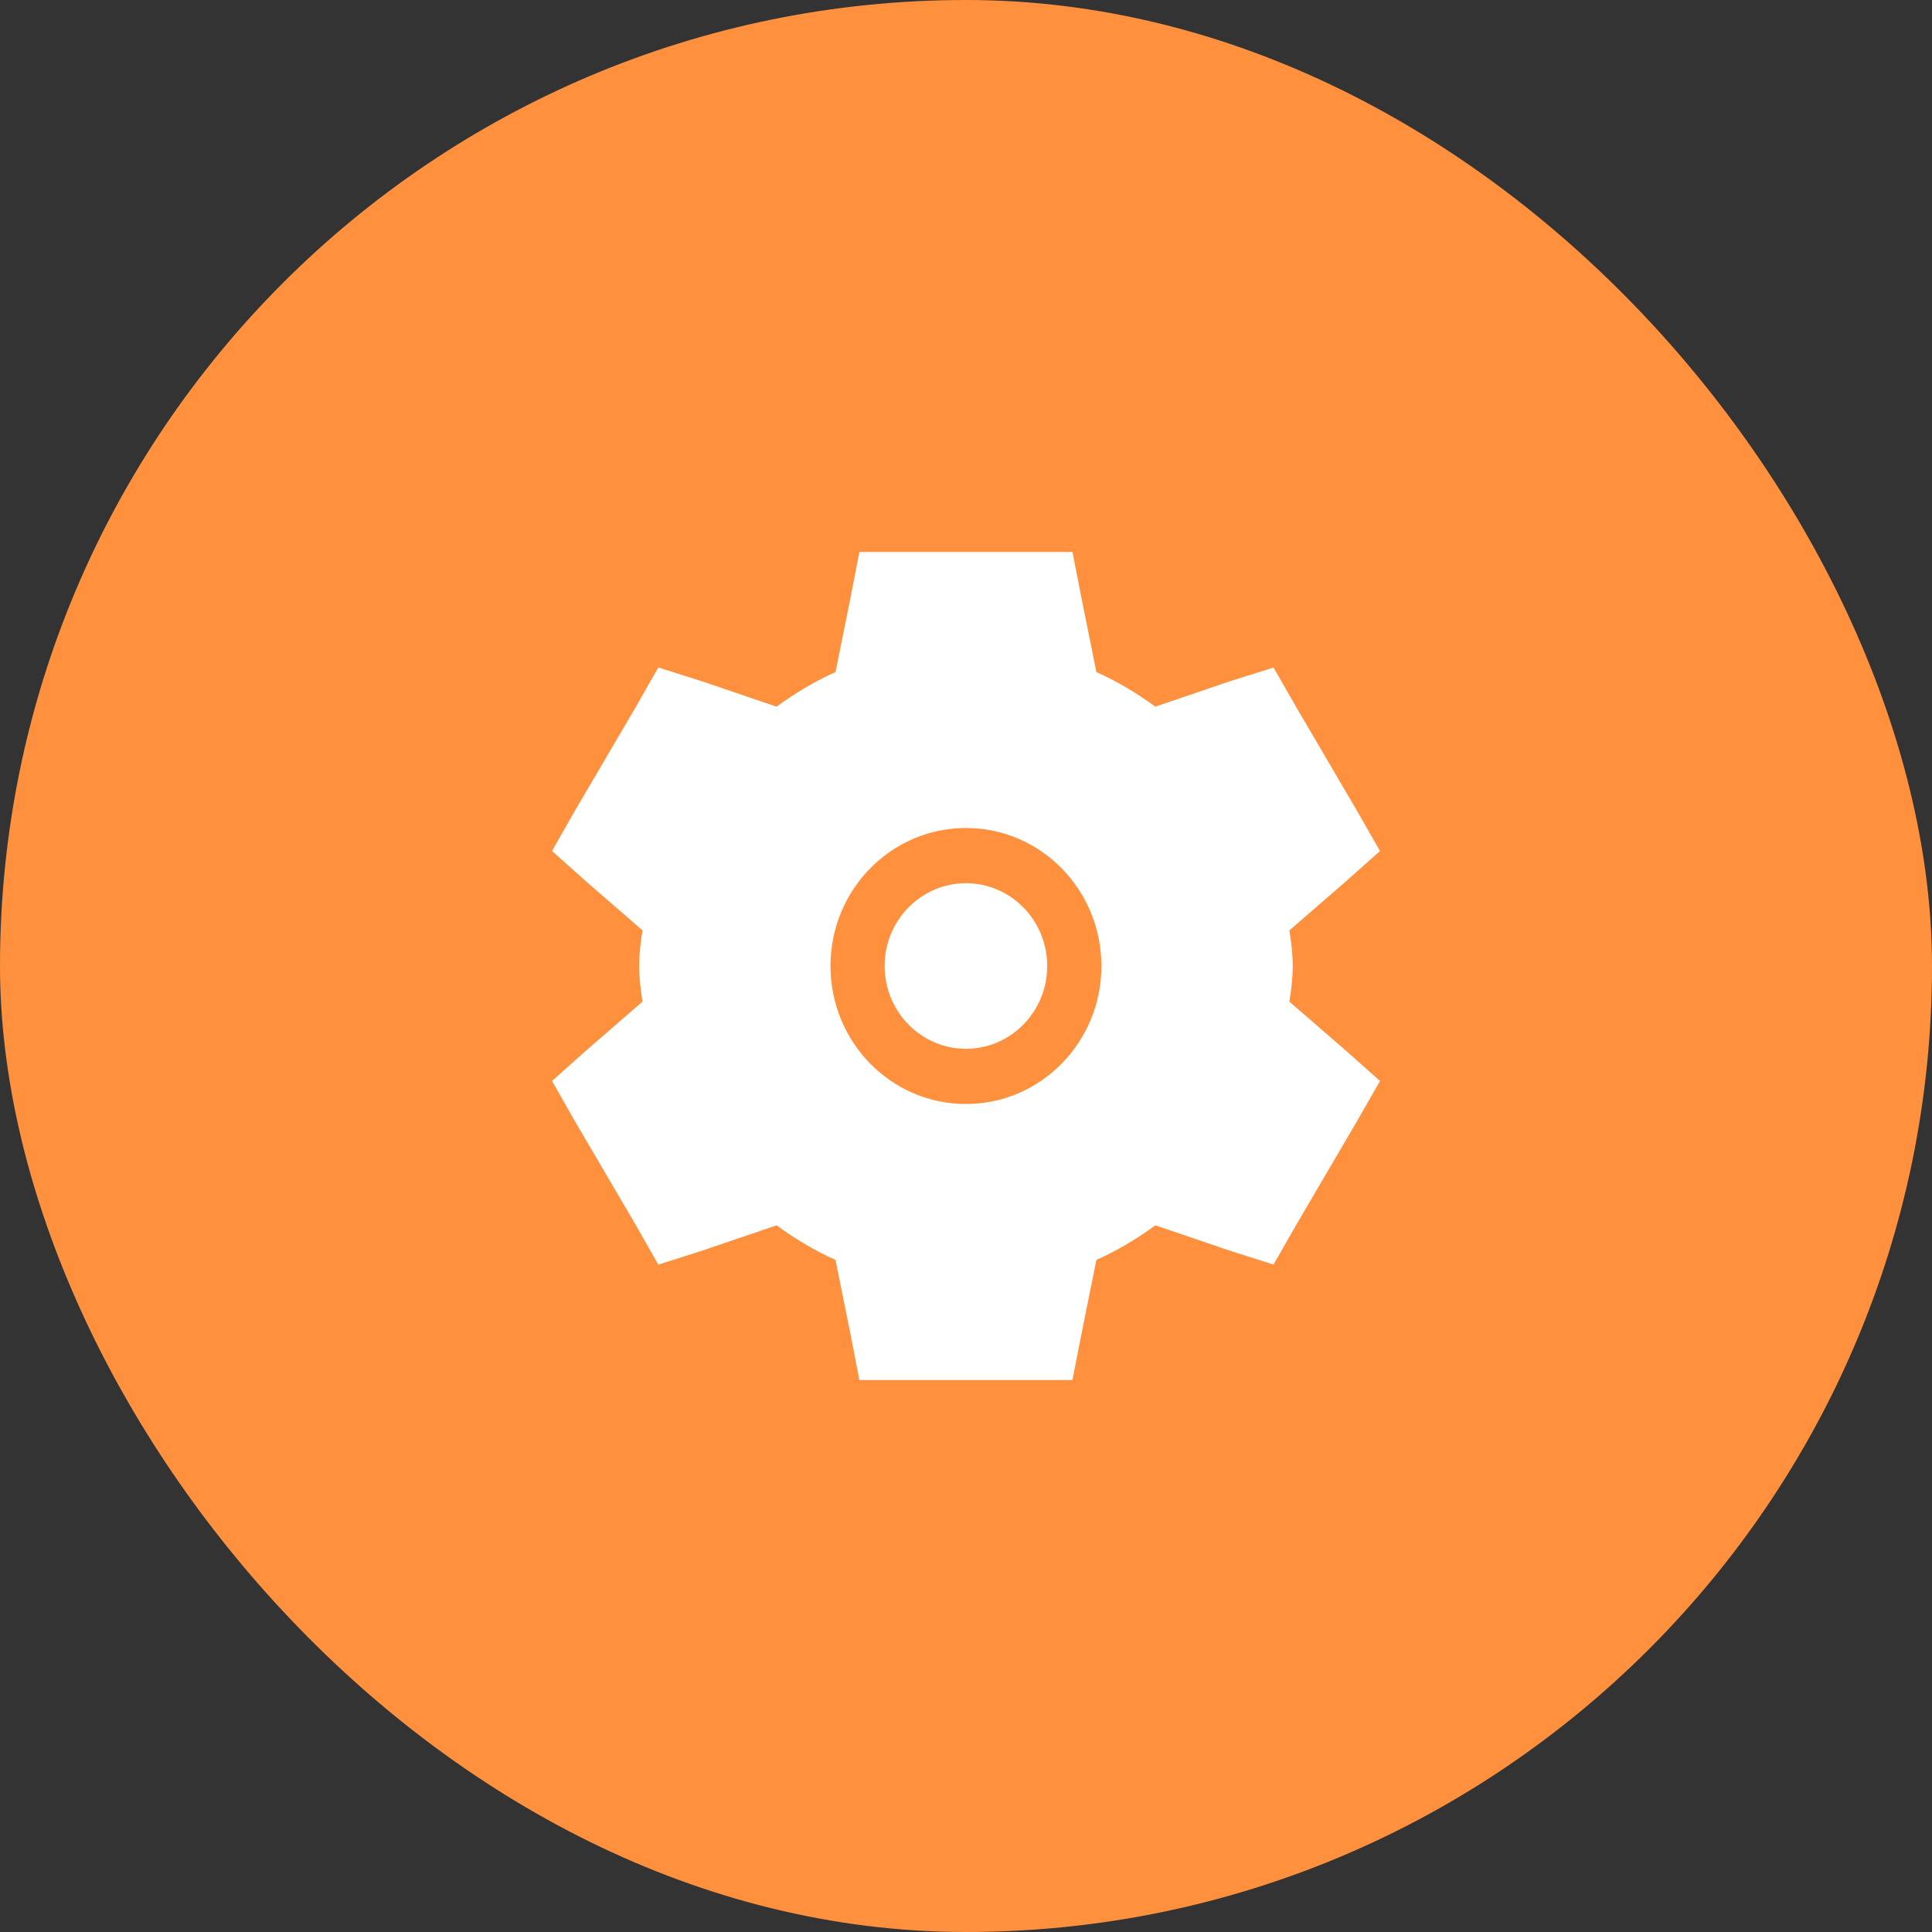
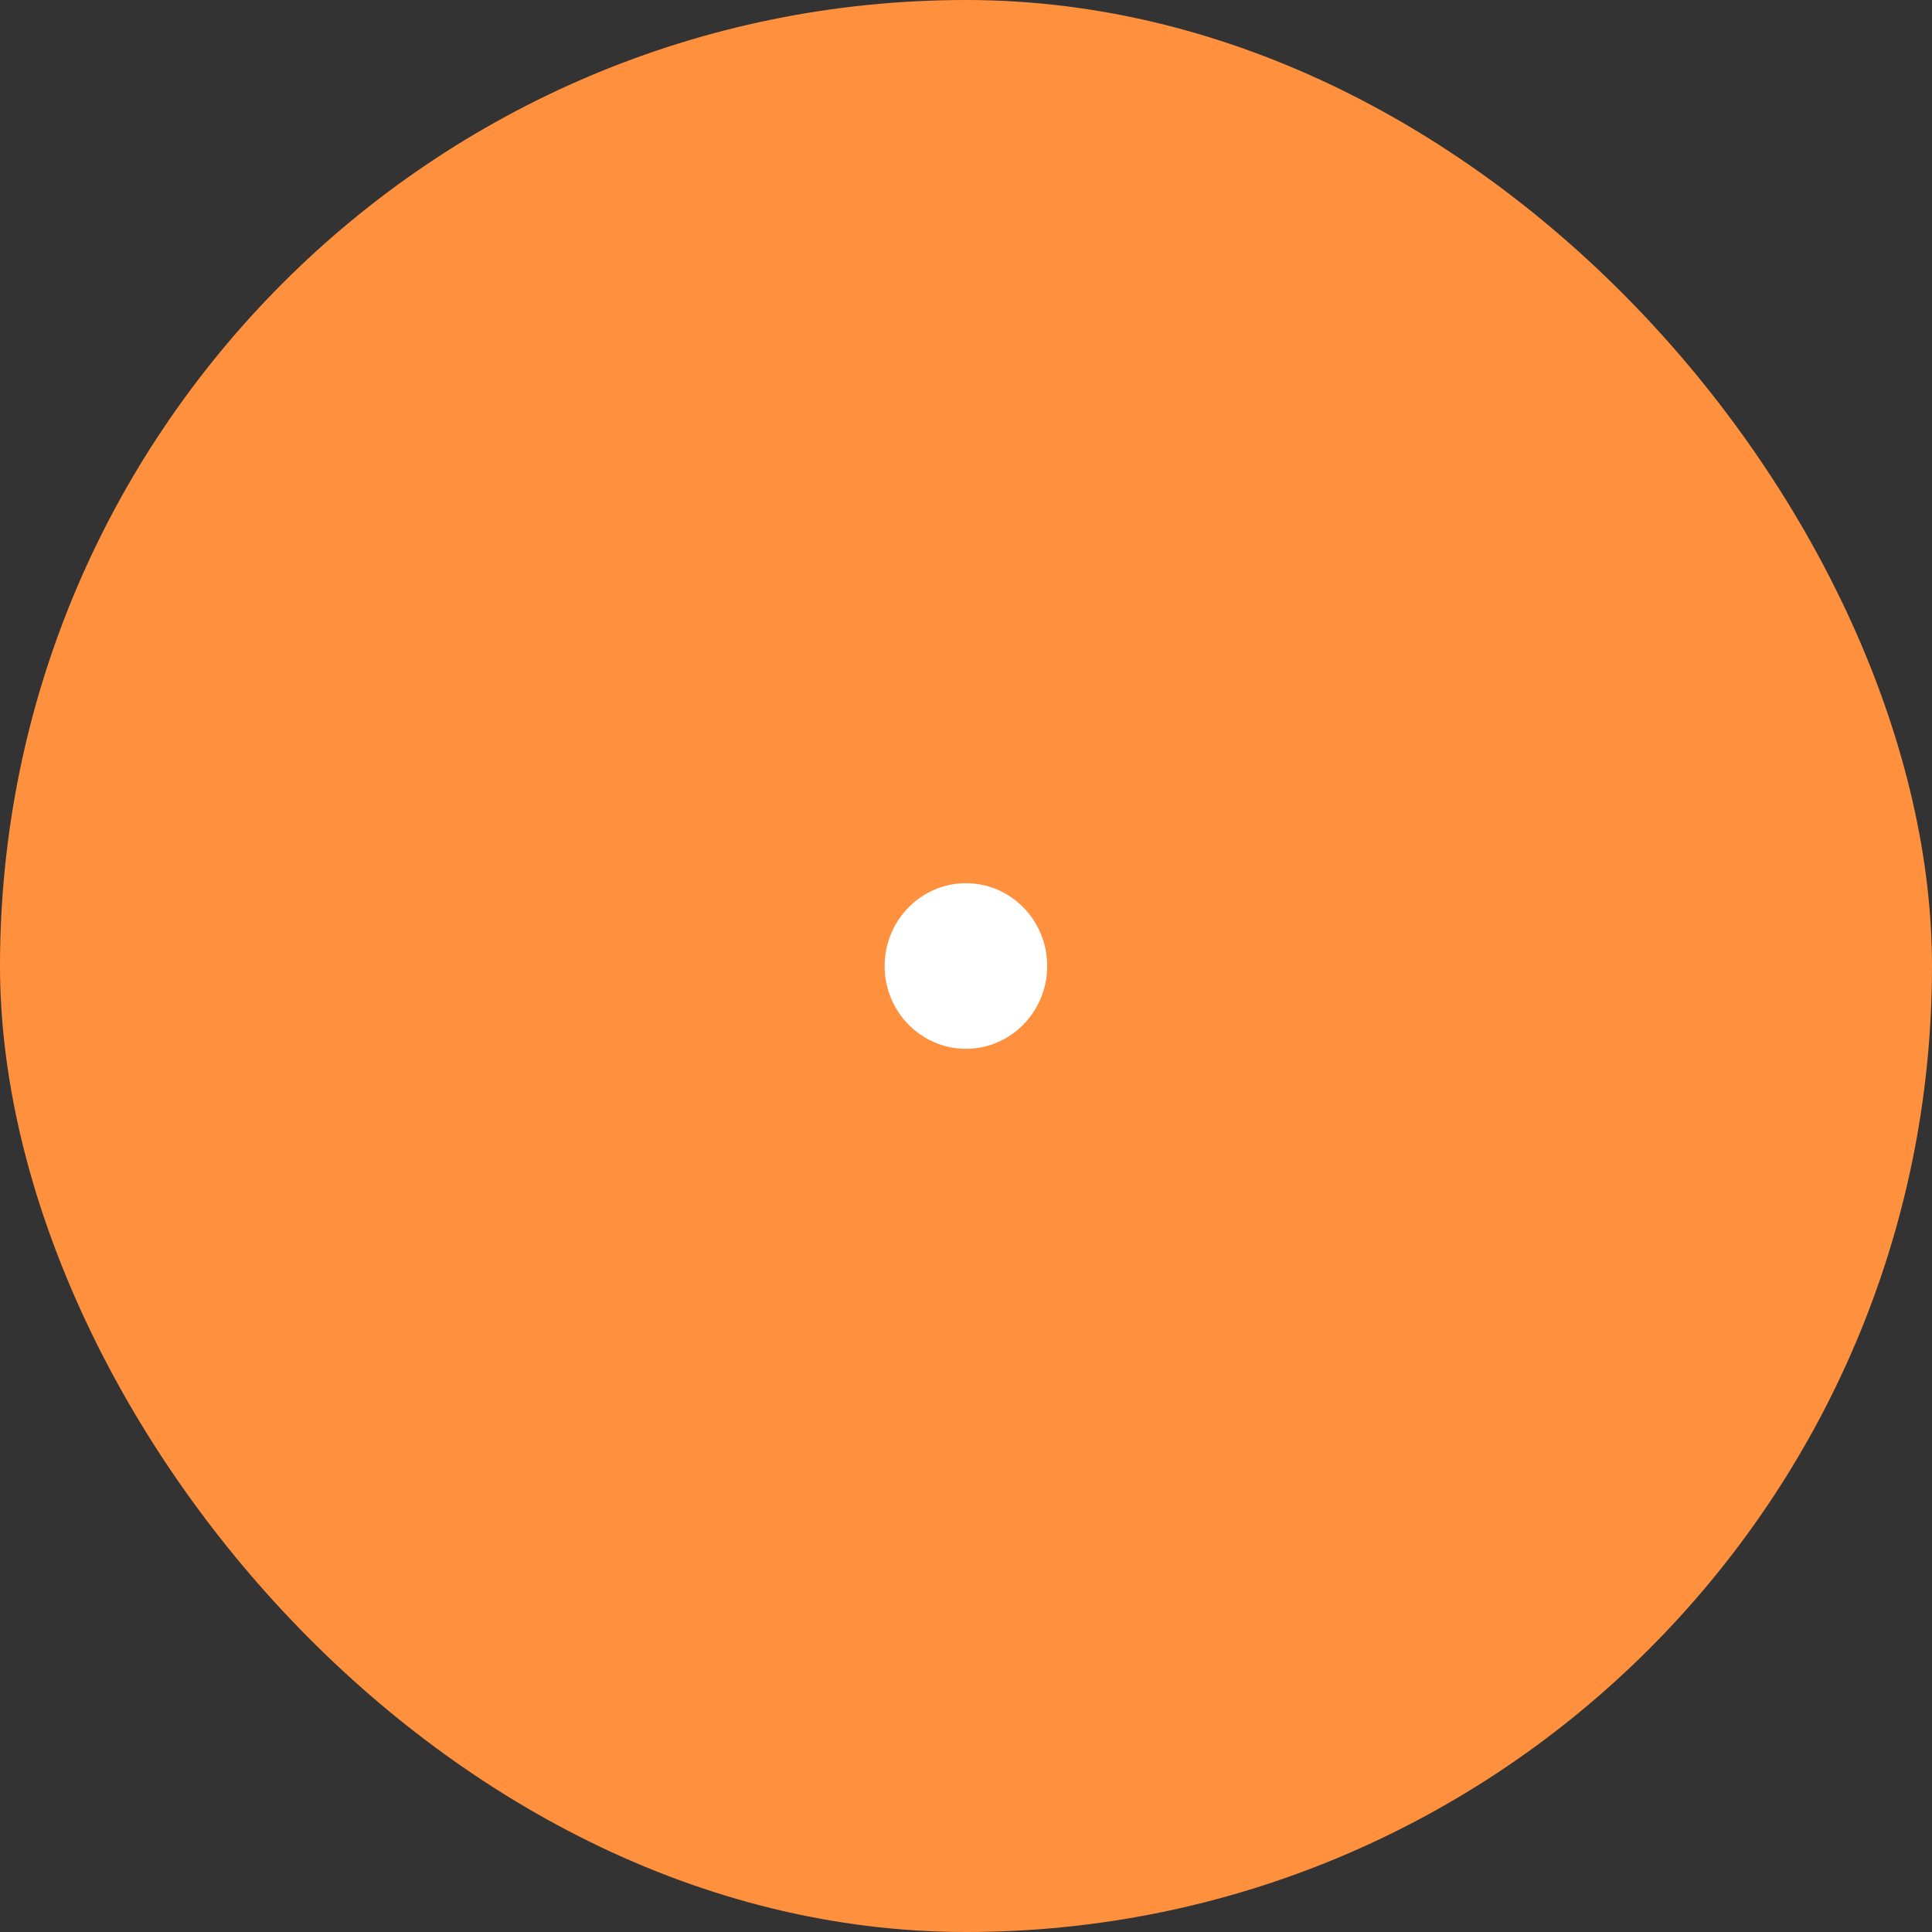
<svg xmlns="http://www.w3.org/2000/svg" width="35" height="35" viewBox="0 0 35 35" fill="none">
  <rect x="0" y="0" width="35" height="35" fill="#333333" stroke="none" />
  <rect width="35" height="35" rx="17.5" fill="#FF913E" />
  <path d="M16.026 17.5C16.026 16.673 16.686 16 17.499 16C18.312 16 18.971 16.673 18.971 17.5C18.971 18.327 18.312 19 17.499 19C16.686 19 16.026 18.327 16.026 17.5Z" fill="white" />
-   <path fill-rule="evenodd" clip-rule="evenodd" d="M15.568 10H19.429L19.592 10.837L19.593 10.839L19.862 12.175C20.245 12.347 20.601 12.561 20.93 12.802L22.274 12.344L23.071 12.093L23.488 12.82L24.575 14.674L25 15.417L24.367 15.98L23.358 16.855C23.39 17.051 23.419 17.272 23.419 17.5C23.419 17.728 23.39 17.949 23.358 18.145L24.371 19.024L25 19.583L24.572 20.331L23.488 22.18L23.071 22.909L22.264 22.652L20.93 22.198C20.601 22.439 20.245 22.653 19.862 22.825L19.593 24.16L19.592 24.163L19.429 25H15.568L15.406 24.161L15.136 22.825C14.753 22.653 14.397 22.439 14.068 22.198L12.725 22.655L11.926 22.91L11.511 22.18L10.423 20.325L10 19.583L10.632 19.02L11.64 18.145C11.609 17.95 11.579 17.727 11.579 17.5C11.579 17.273 11.609 17.05 11.64 16.855L10.627 15.976L10 15.417L10.426 14.669L11.511 12.82L11.926 12.092L12.734 12.348L14.068 12.802C14.397 12.561 14.753 12.347 15.136 12.175L15.406 10.838L15.568 10ZM17.499 15C16.144 15 15.045 16.119 15.045 17.5C15.045 18.881 16.144 20 17.499 20C18.854 20 19.953 18.881 19.953 17.5C19.953 16.119 18.854 15 17.499 15Z" fill="white" />
</svg>